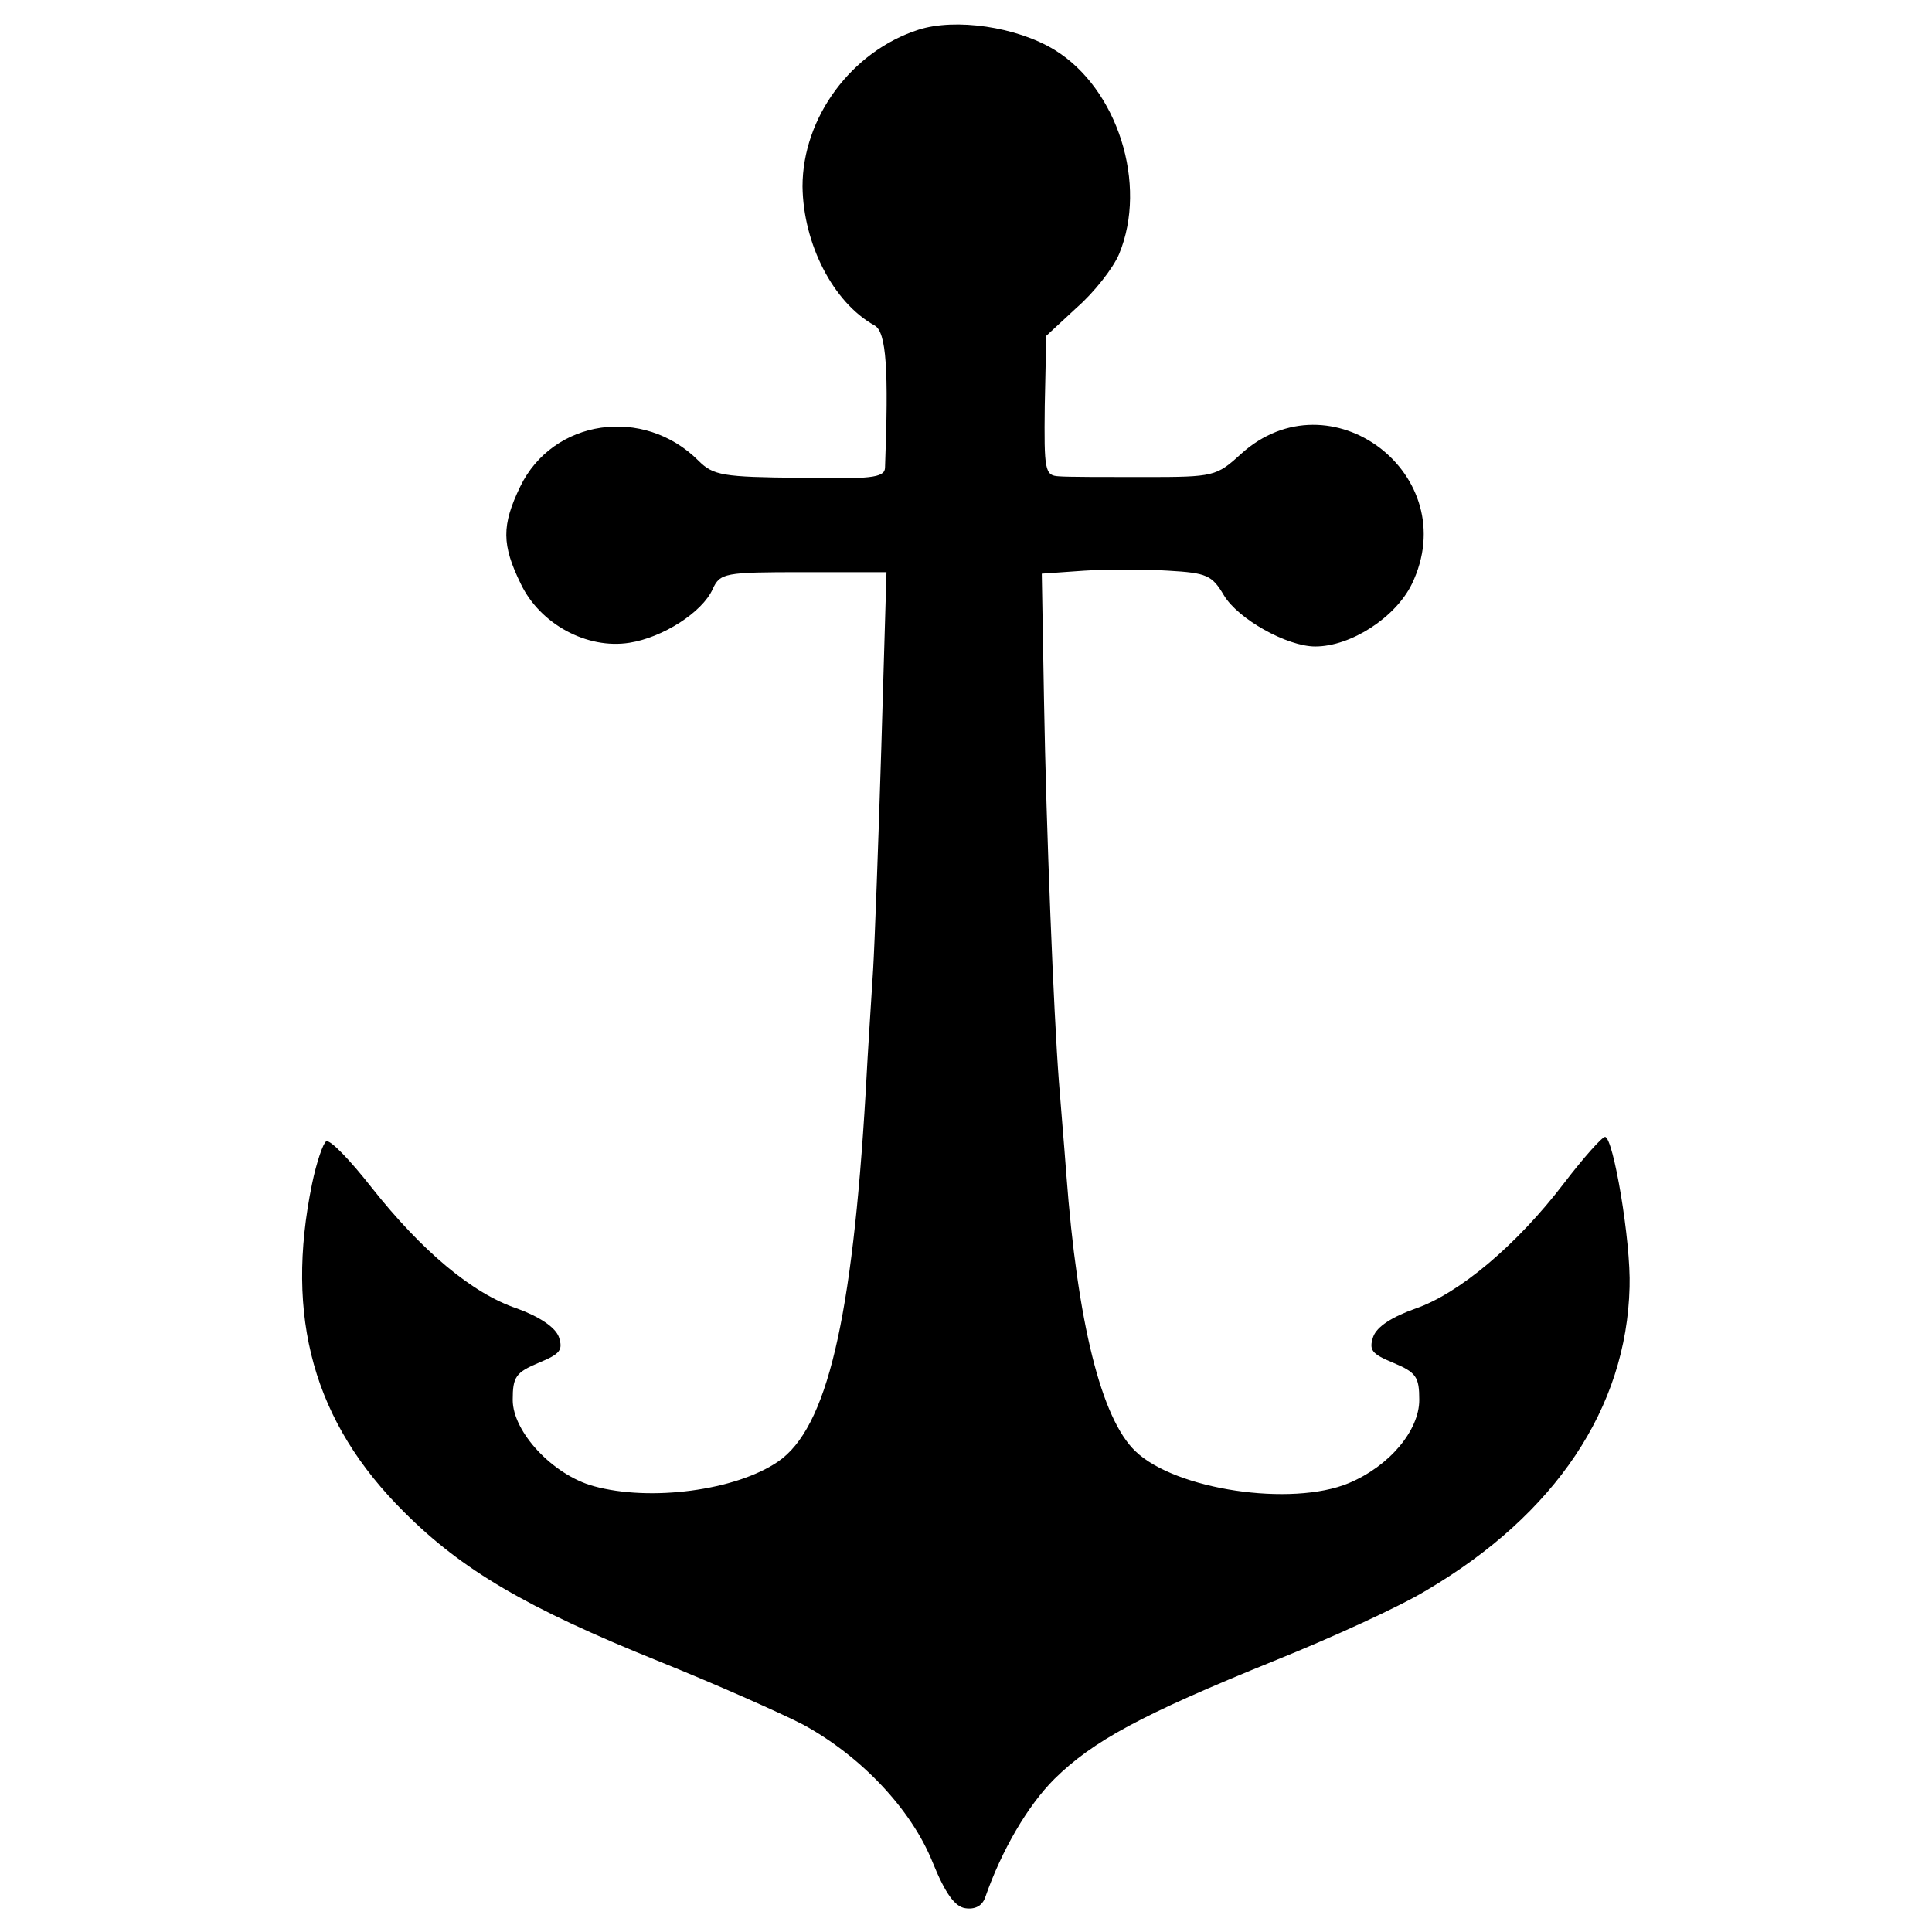
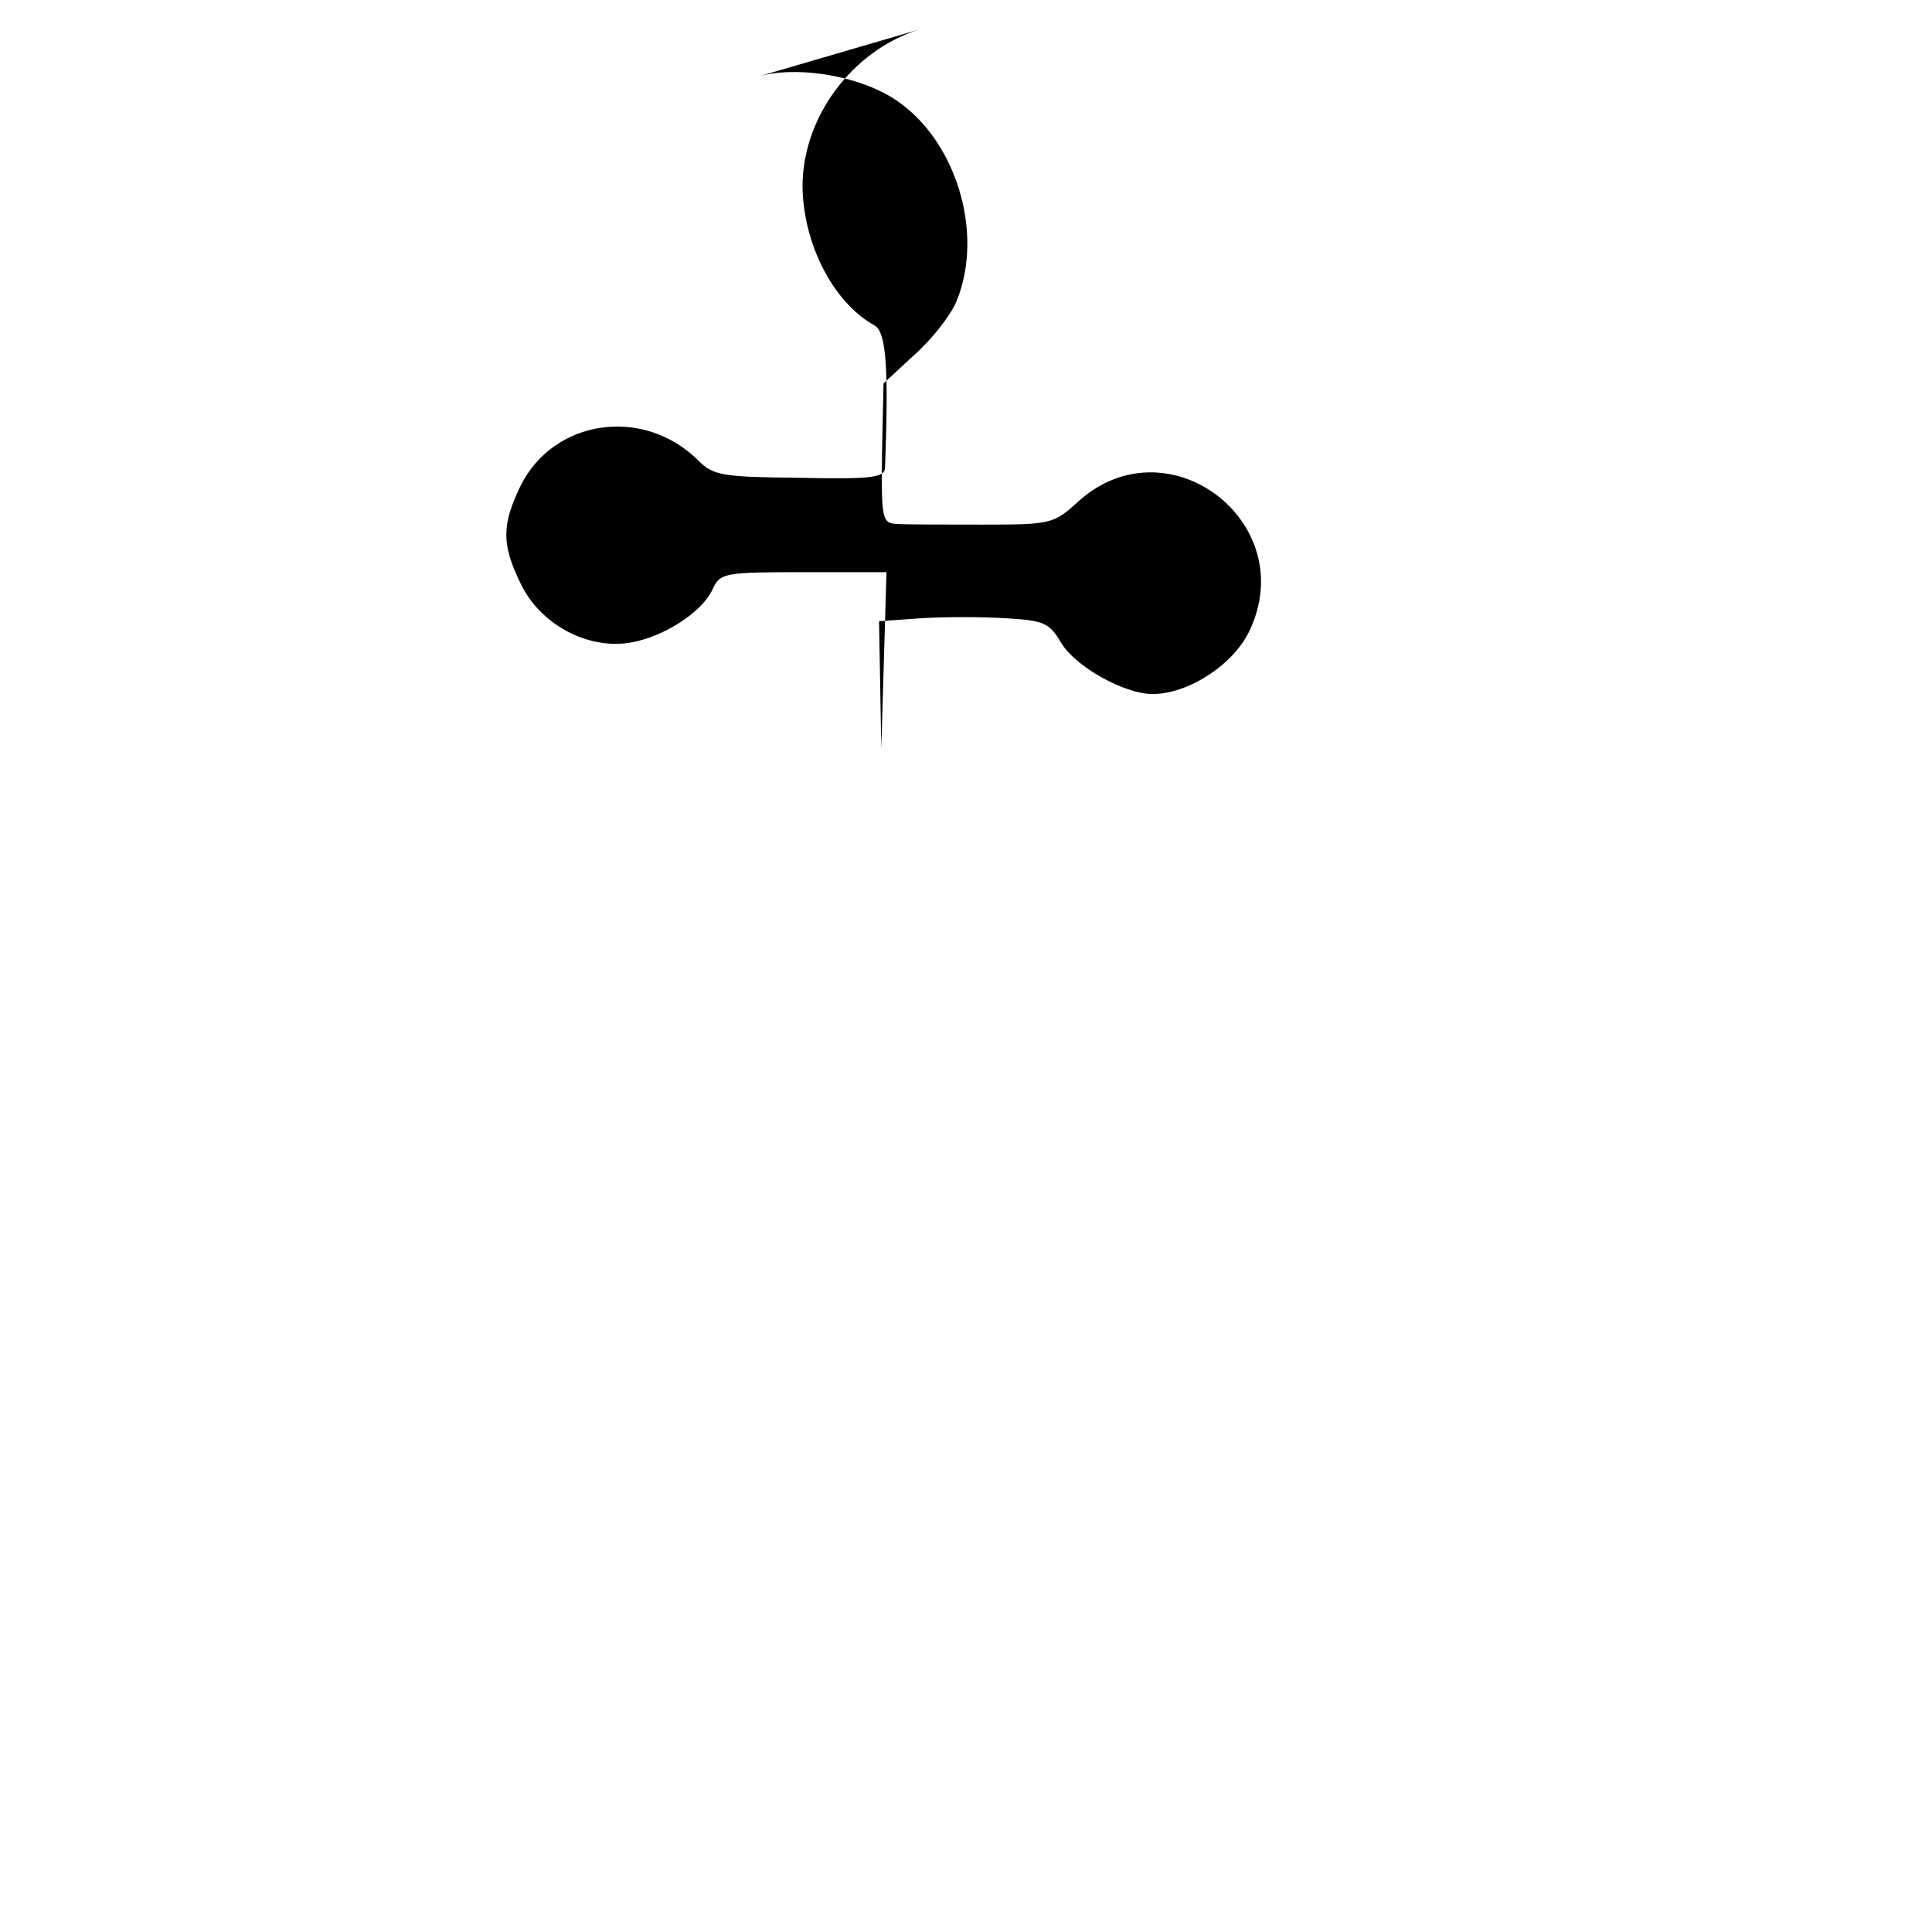
<svg xmlns="http://www.w3.org/2000/svg" version="1.0" width="260pt" height="260pt" viewBox="0 0 260 260" preserveAspectRatio="xMidYMid meet">
  <g transform="translate(0,260) scale(0.1,-0.1)" fill="#000000" stroke="none">
-     <path d="M1236 2560 c-90 -29 -156 -118 -156 -211 1 -77 41 -156 97 -187 16 -9 19 -60 14 -192 -1 -13 -20 -15 -115 -13 -103 1 -116 3 -136 23 -74 74 -196 56 -240 -35 -25 -52 -25 -78 1 -131 26 -54 89 -88 146 -79 45 7 98 41 112 72 10 22 16 23 122 23 l112 0 -7 -237 c-4 -131 -9 -265 -11 -298 -2 -33 -7 -107 -10 -165 -18 -306 -52 -452 -118 -497 -57 -39 -172 -54 -248 -33 -55 15 -109 73 -109 116 0 31 4 37 35 50 29 12 33 17 27 35 -5 13 -26 27 -56 38 -60 20 -128 77 -196 163 -29 37 -56 65 -61 62 -4 -2 -13 -28 -19 -57 -37 -180 2 -321 124 -442 78 -78 165 -129 341 -200 77 -31 165 -70 196 -86 77 -42 145 -113 174 -185 17 -42 30 -60 44 -62 13 -2 23 3 27 15 22 63 57 123 93 159 52 51 116 86 296 159 77 31 169 73 205 95 173 102 269 245 273 408 2 61 -22 202 -33 202 -4 0 -29 -28 -55 -62 -64 -84 -142 -149 -200 -169 -31 -11 -52 -24 -57 -38 -6 -18 -2 -23 27 -35 31 -13 35 -19 35 -50 0 -41 -40 -89 -95 -112 -77 -32 -233 -9 -287 43 -46 44 -78 173 -93 373 -3 41 -8 98 -10 125 -7 92 -17 338 -20 512 l-3 171 57 4 c31 2 82 2 113 0 52 -3 59 -6 75 -33 19 -32 85 -69 123 -69 48 0 108 39 130 84 71 147 -110 284 -230 175 -33 -30 -36 -31 -129 -31 -53 0 -105 0 -116 1 -19 1 -20 8 -19 95 l2 94 41 38 c23 20 49 53 57 72 39 94 -2 223 -87 275 -51 31 -133 43 -183 27z" />
+     <path d="M1236 2560 c-90 -29 -156 -118 -156 -211 1 -77 41 -156 97 -187 16 -9 19 -60 14 -192 -1 -13 -20 -15 -115 -13 -103 1 -116 3 -136 23 -74 74 -196 56 -240 -35 -25 -52 -25 -78 1 -131 26 -54 89 -88 146 -79 45 7 98 41 112 72 10 22 16 23 122 23 l112 0 -7 -237 l-3 171 57 4 c31 2 82 2 113 0 52 -3 59 -6 75 -33 19 -32 85 -69 123 -69 48 0 108 39 130 84 71 147 -110 284 -230 175 -33 -30 -36 -31 -129 -31 -53 0 -105 0 -116 1 -19 1 -20 8 -19 95 l2 94 41 38 c23 20 49 53 57 72 39 94 -2 223 -87 275 -51 31 -133 43 -183 27z" />
  </g>
</svg>